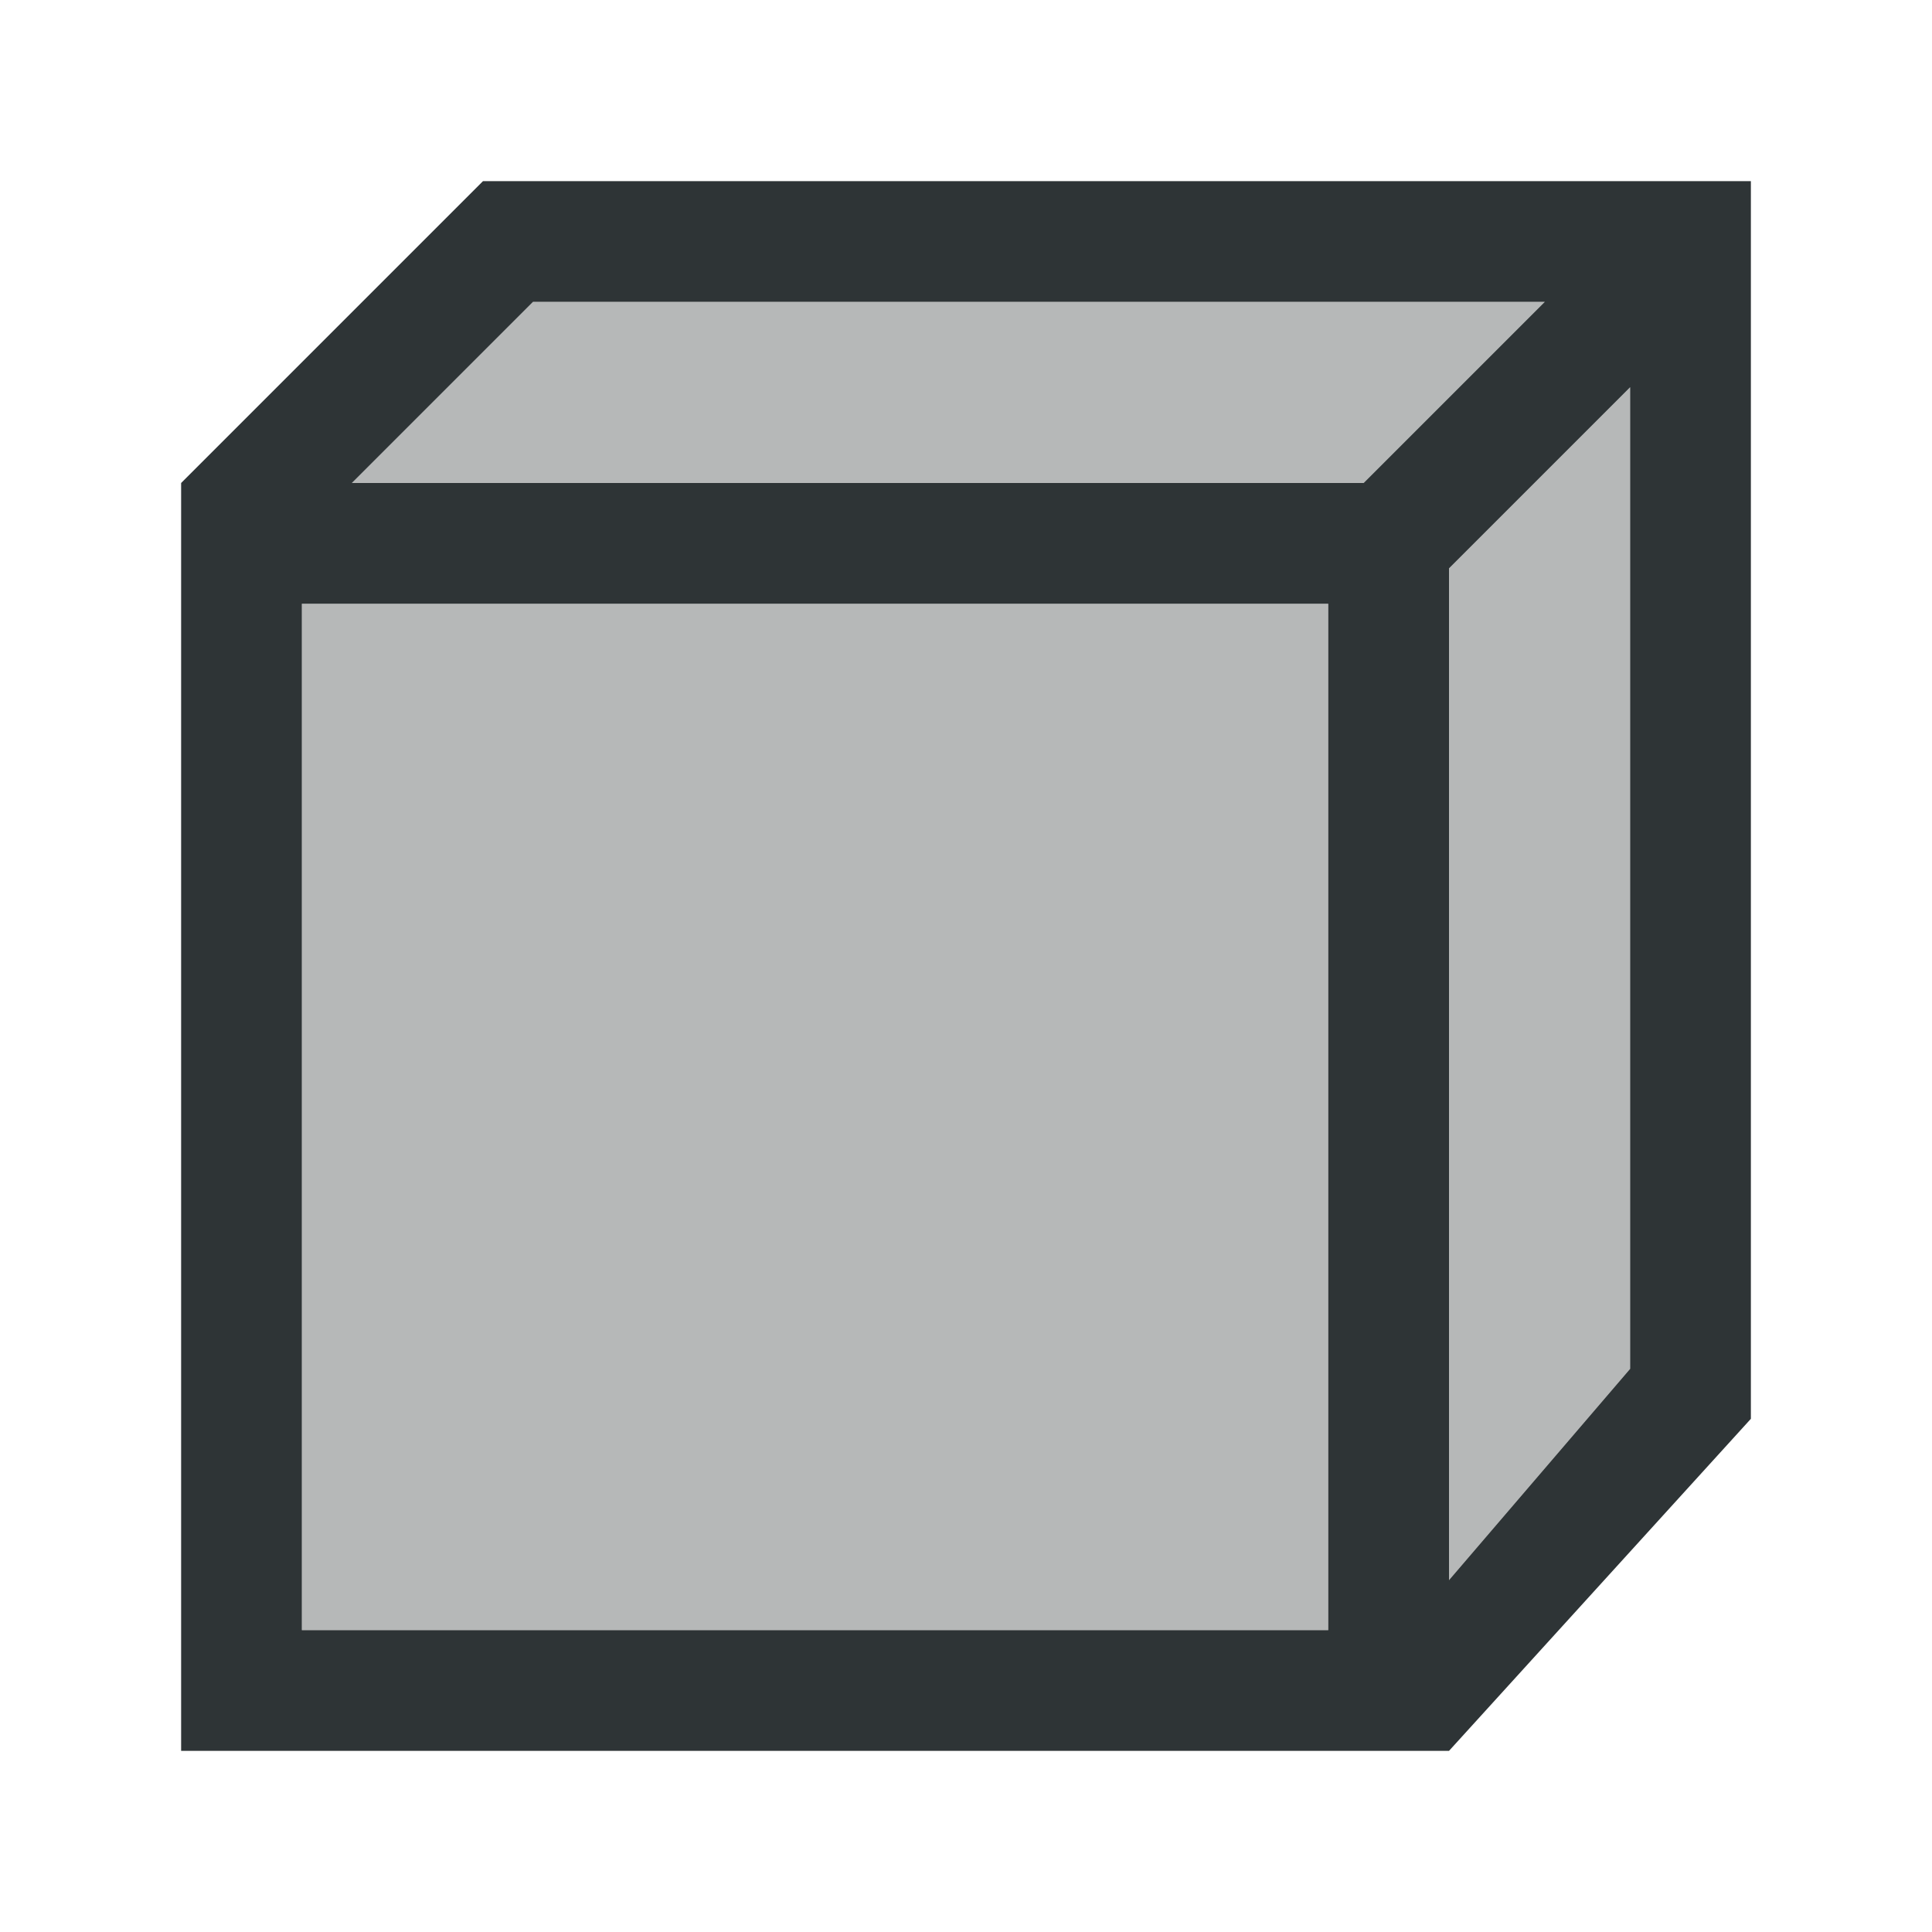
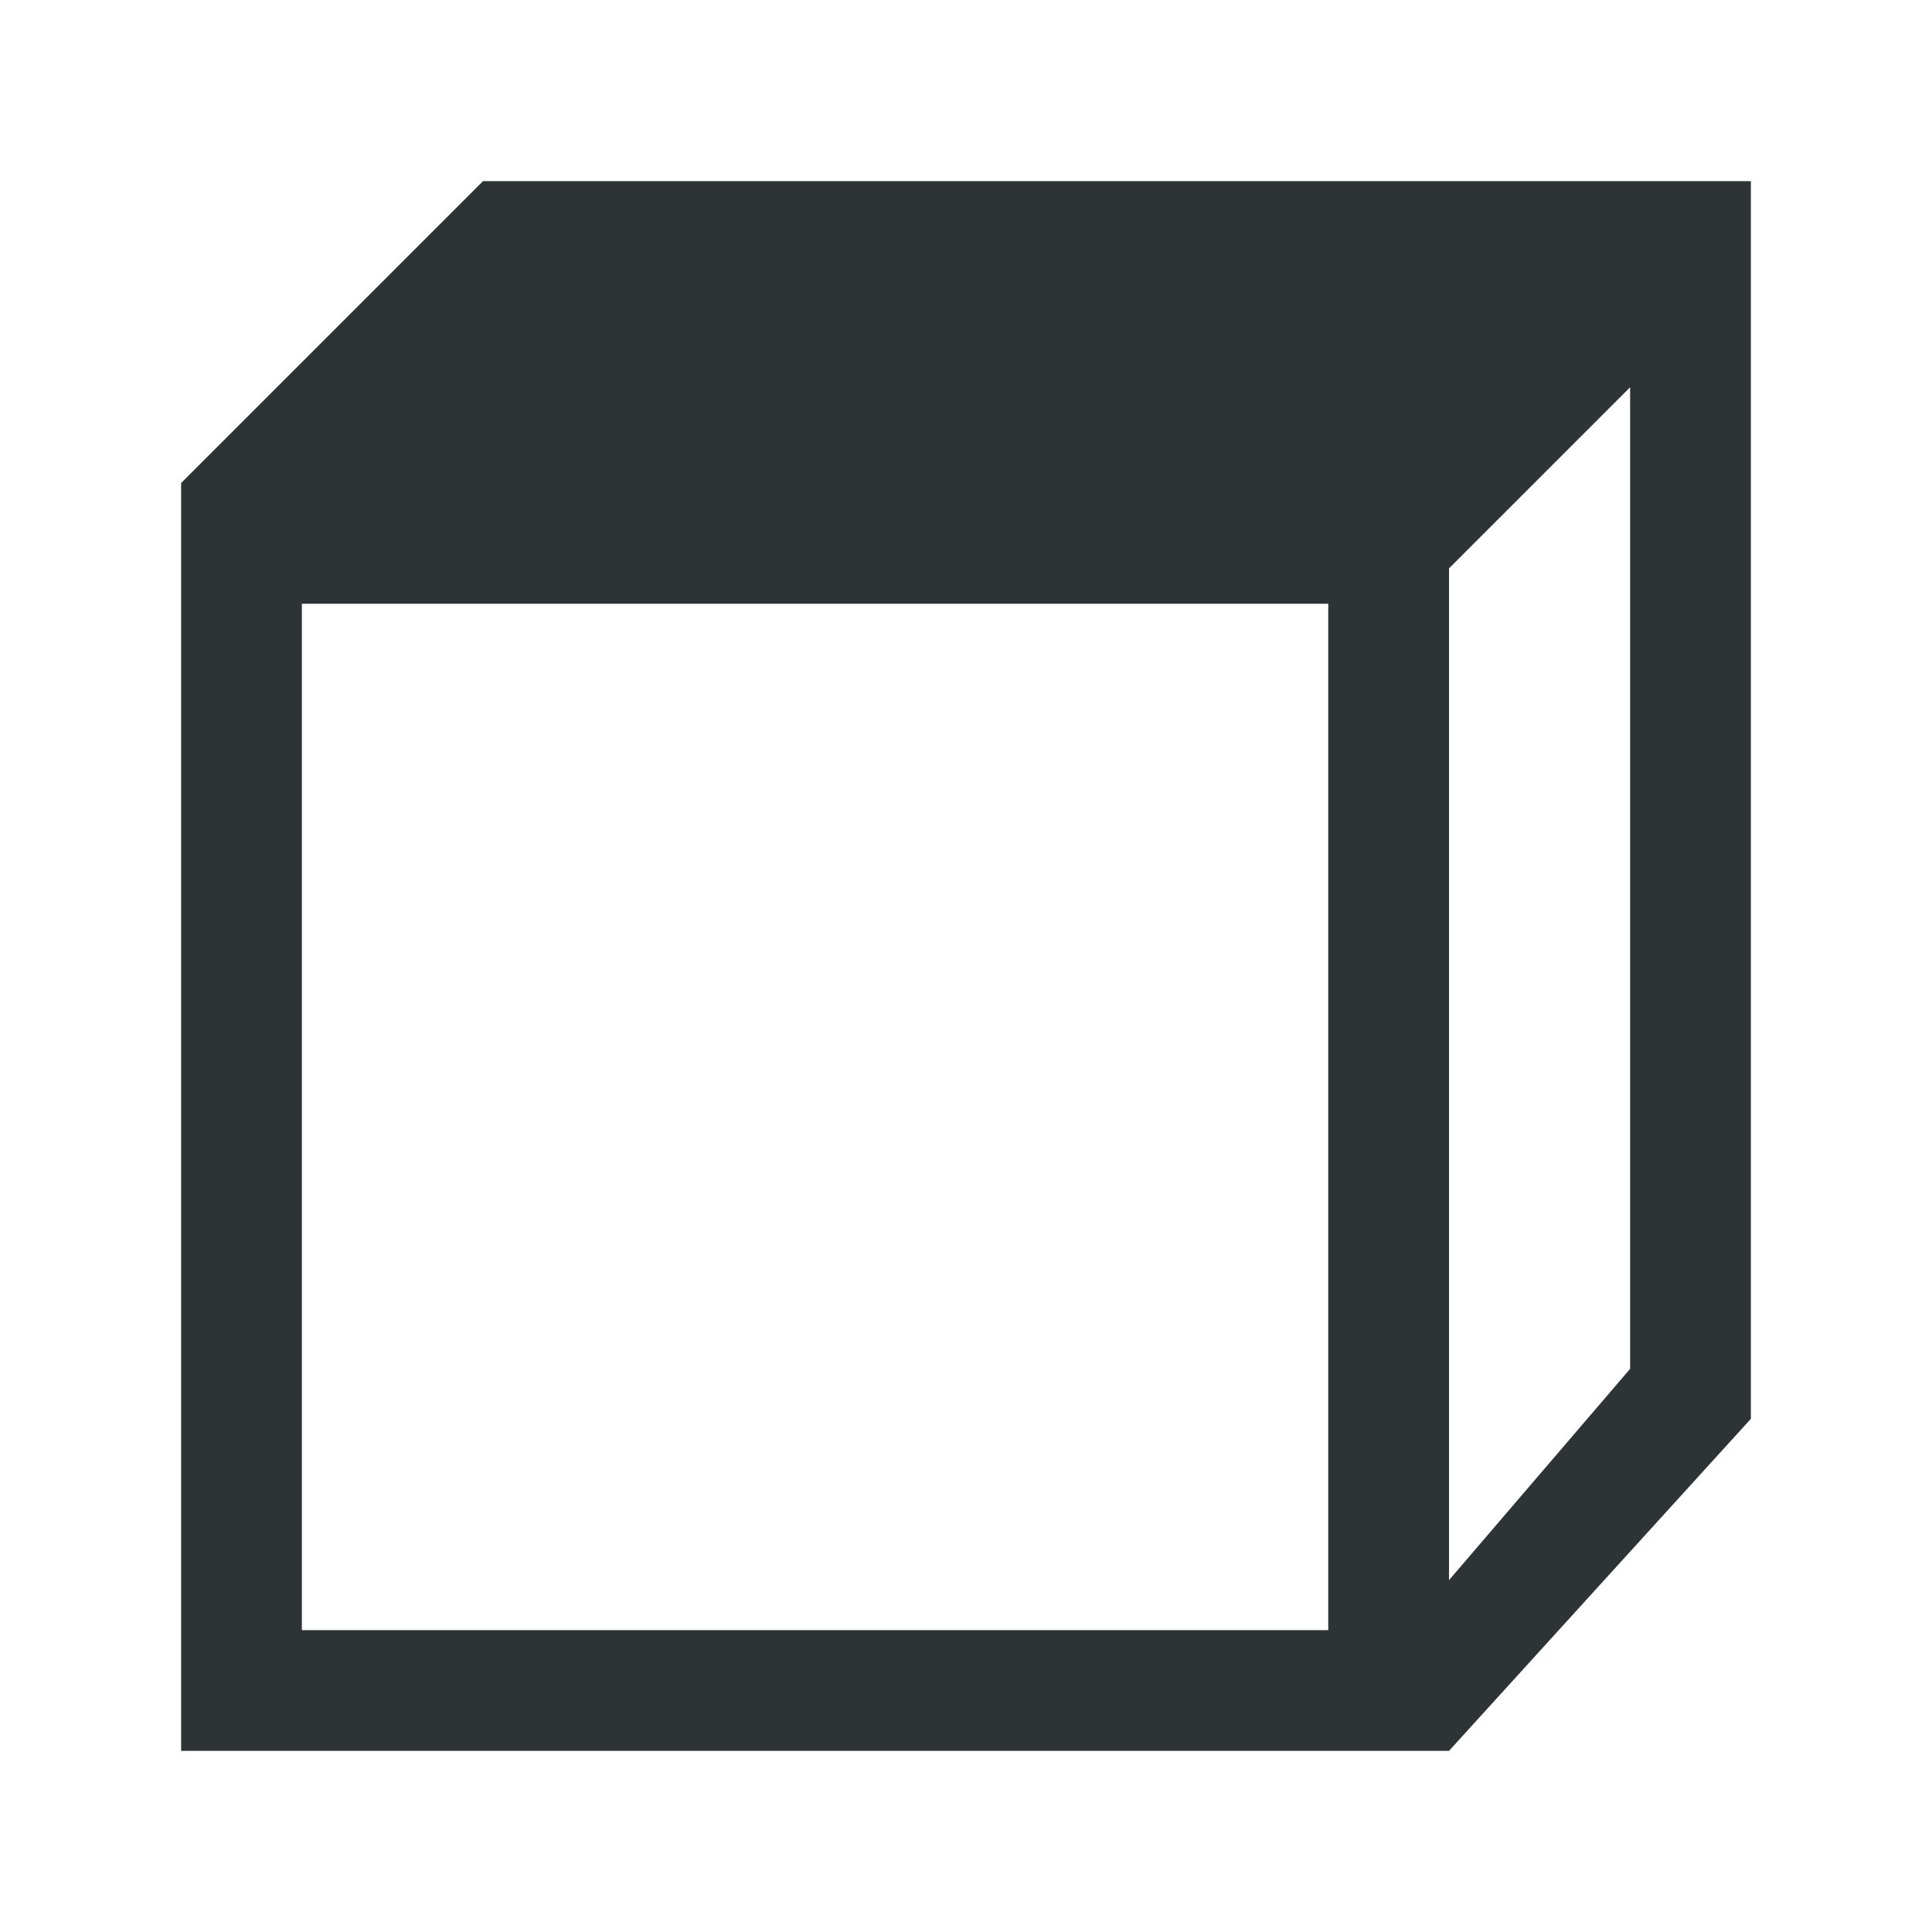
<svg xmlns="http://www.w3.org/2000/svg" height="32" viewBox="0 0 32 32" width="32">
  <g fill="#2e3436" transform="translate(1 7)">
-     <path d="m8.828 5-3 3h16.758l3-3zm18.172 1.414-3 3v.586 16.172l3-3.5zm-22 3.586v17h17v-17z" opacity=".35" transform="translate(-1 -7)" />
-     <path d="m7-4-5 5v2 19h19 2l5-5.5v-20.5zm.828 2h16.758l-3 3h-16.758zm18.172 1.414v16.258l-3 3.5v-16.172-.586zm-22 3.586h17v17h-17z" />
+     <path d="m7-4-5 5v2 19h19 2l5-5.5v-20.5zm.828 2h16.758h-16.758zm18.172 1.414v16.258l-3 3.5v-16.172-.586zm-22 3.586h17v17h-17z" />
  </g>
</svg>